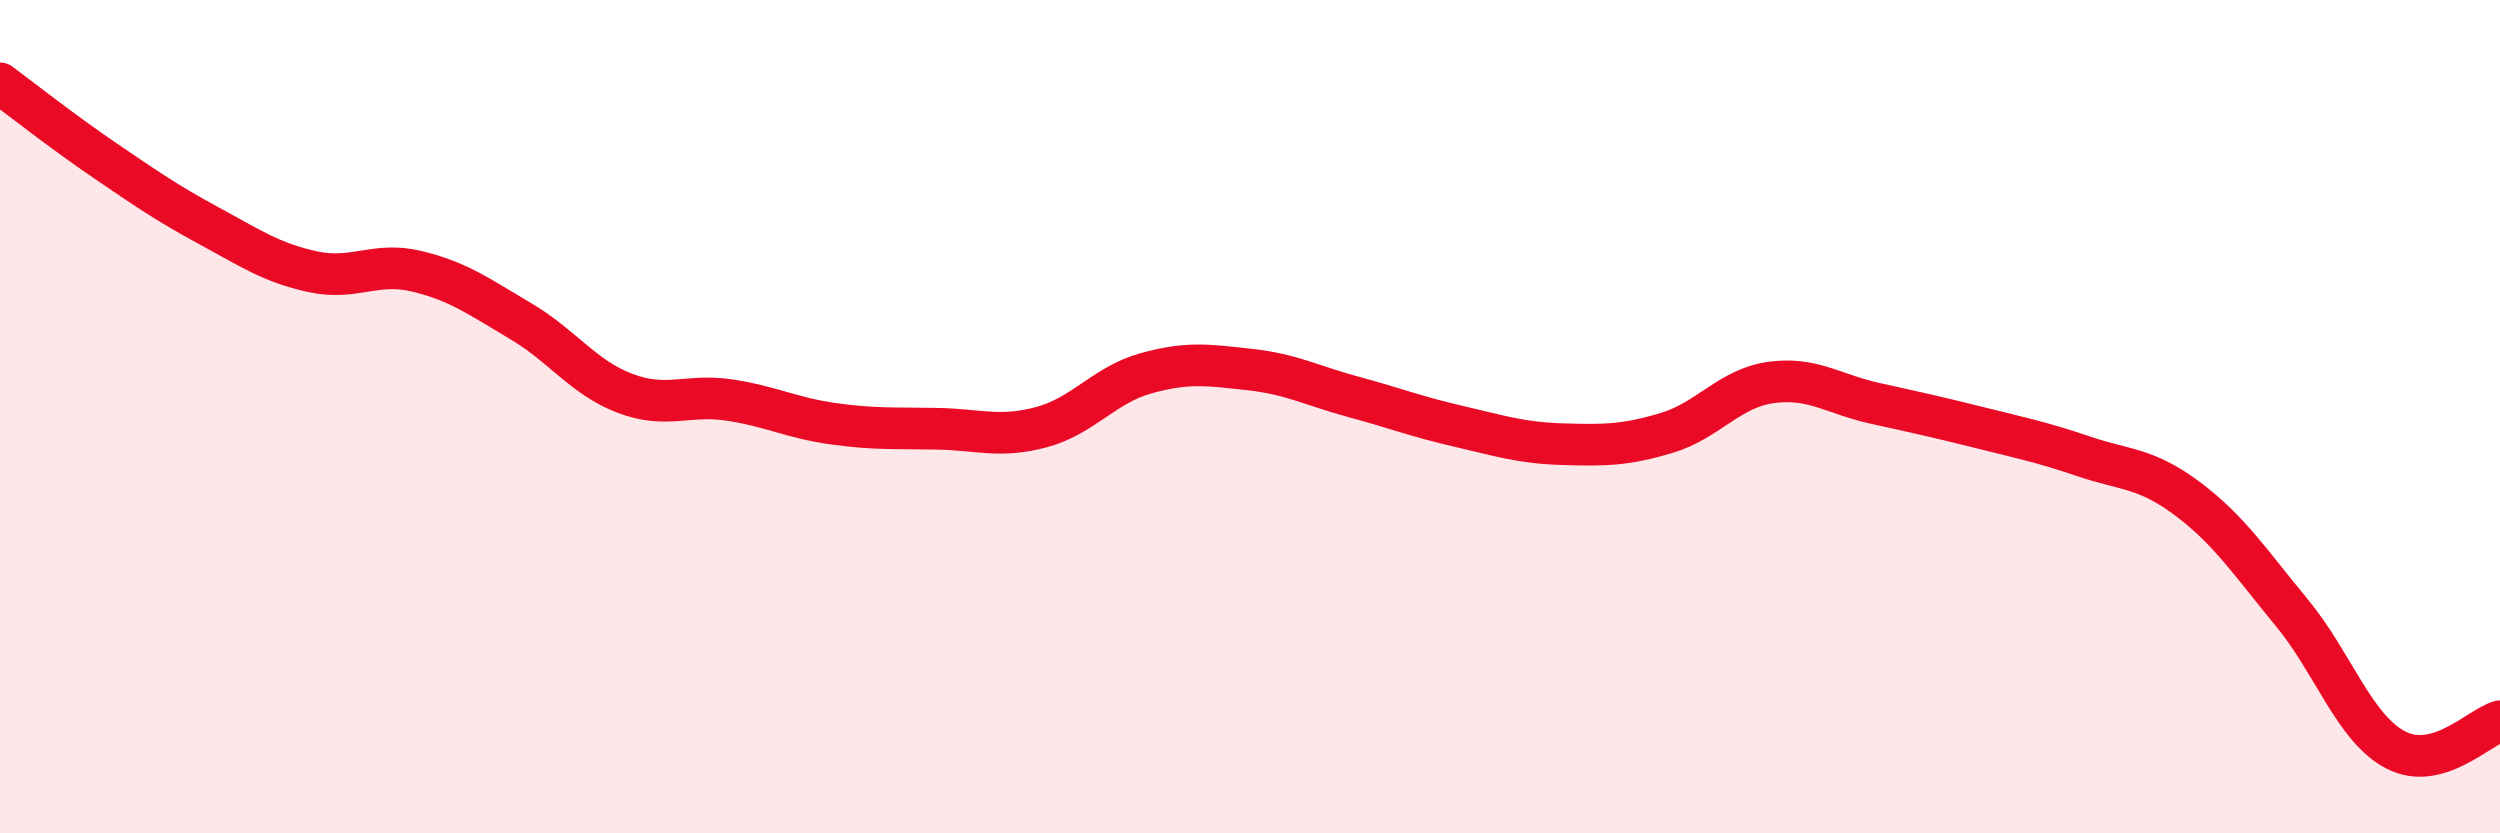
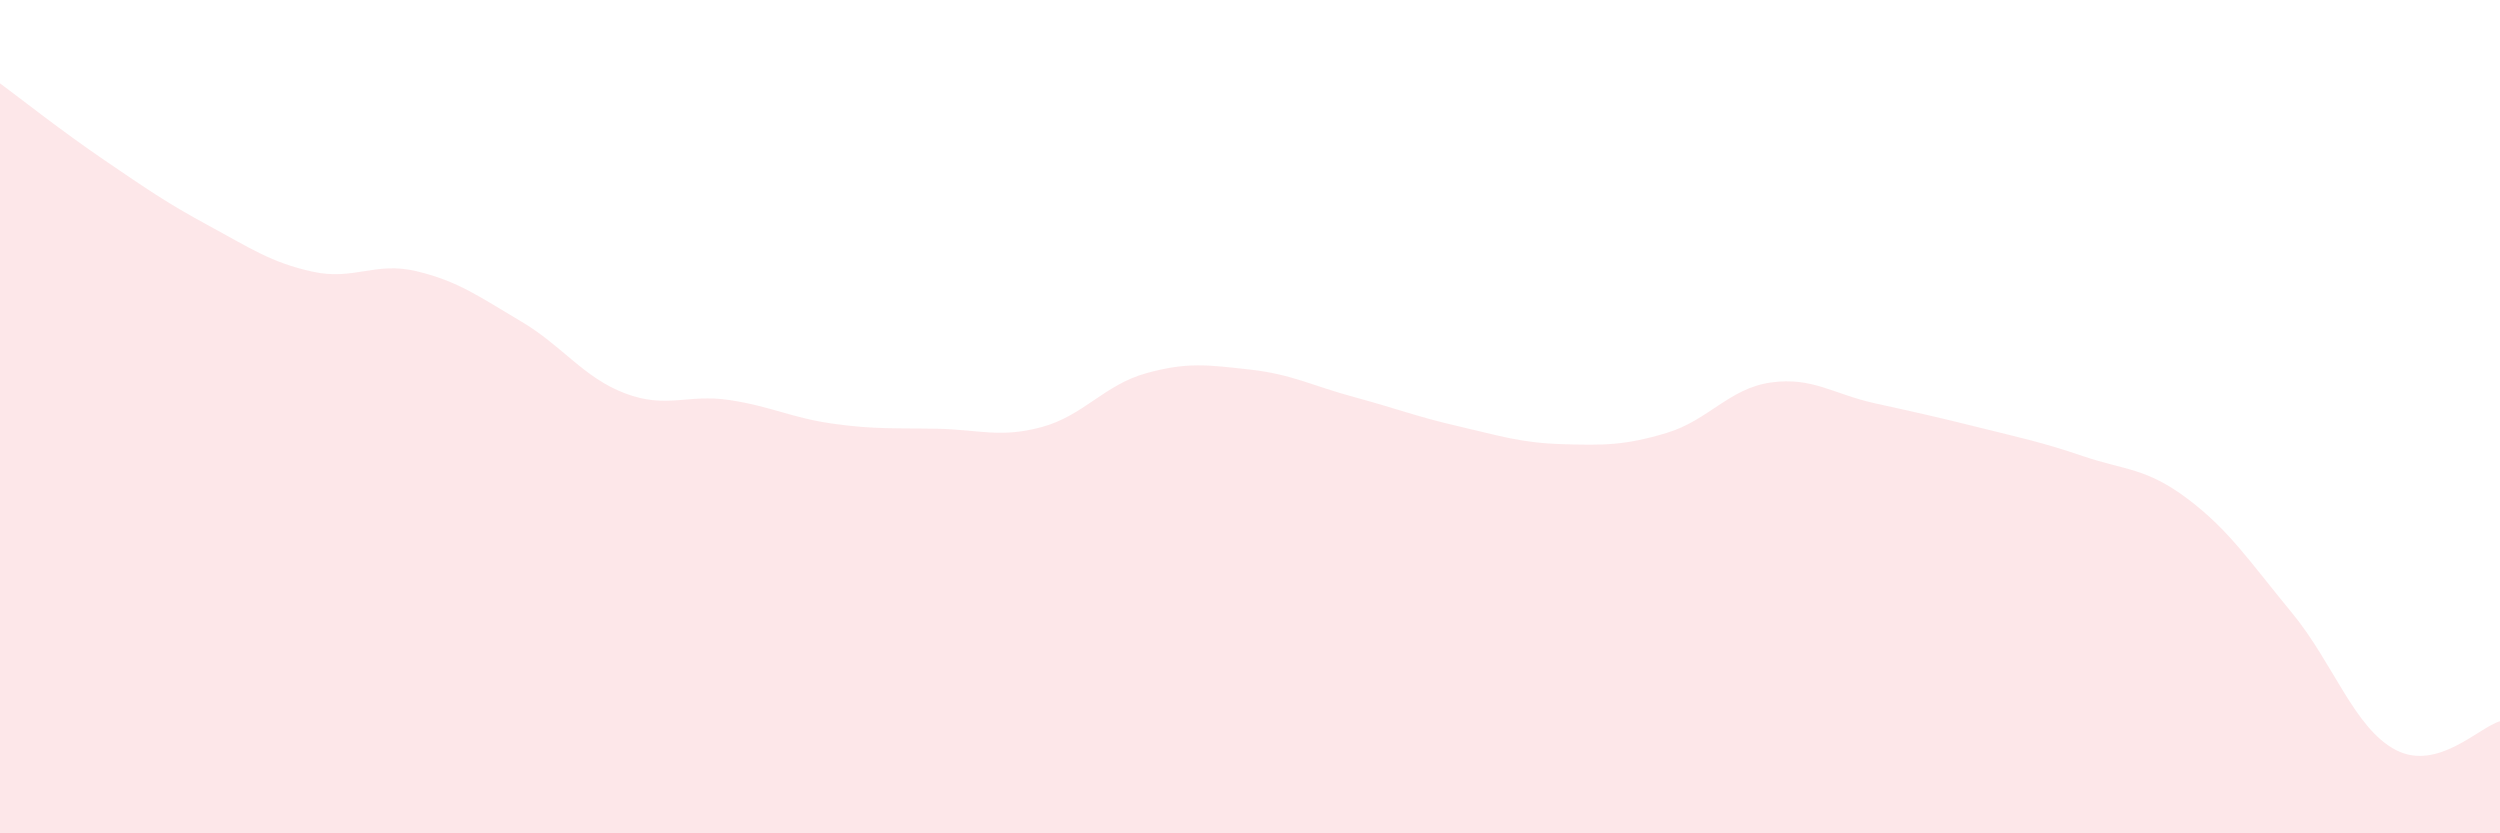
<svg xmlns="http://www.w3.org/2000/svg" width="60" height="20" viewBox="0 0 60 20">
  <path d="M 0,2 C 0.5,2.37 1.5,3.16 2.5,3.84 C 3.5,4.52 4,4.87 5,5.41 C 6,5.95 6.5,6.3 7.5,6.52 C 8.5,6.74 9,6.27 10,6.51 C 11,6.75 11.5,7.12 12.5,7.71 C 13.5,8.3 14,9.06 15,9.44 C 16,9.82 16.5,9.45 17.5,9.6 C 18.5,9.75 19,10.03 20,10.17 C 21,10.31 21.5,10.27 22.5,10.29 C 23.5,10.31 24,10.52 25,10.25 C 26,9.98 26.5,9.24 27.5,8.96 C 28.5,8.68 29,8.76 30,8.87 C 31,8.98 31.5,9.26 32.5,9.53 C 33.5,9.8 34,10 35,10.23 C 36,10.46 36.5,10.63 37.5,10.66 C 38.5,10.69 39,10.69 40,10.39 C 41,10.09 41.5,9.32 42.5,9.18 C 43.5,9.04 44,9.46 45,9.68 C 46,9.9 46.5,10.01 47.5,10.26 C 48.5,10.51 49,10.61 50,10.95 C 51,11.29 51.5,11.22 52.5,11.97 C 53.5,12.72 54,13.49 55,14.7 C 56,15.91 56.5,17.48 57.5,18 C 58.5,18.52 59.5,17.45 60,17.31L60 20L0 20Z" fill="#EB0A25" opacity="0.1" stroke-linecap="round" stroke-linejoin="round" />
-   <path d="M 0,2 C 0.5,2.37 1.5,3.16 2.5,3.84 C 3.5,4.52 4,4.87 5,5.41 C 6,5.95 6.5,6.3 7.5,6.52 C 8.5,6.74 9,6.27 10,6.51 C 11,6.75 11.5,7.12 12.5,7.71 C 13.5,8.3 14,9.06 15,9.44 C 16,9.82 16.5,9.45 17.5,9.6 C 18.5,9.75 19,10.03 20,10.17 C 21,10.31 21.5,10.27 22.5,10.29 C 23.5,10.31 24,10.52 25,10.25 C 26,9.98 26.5,9.24 27.5,8.96 C 28.5,8.68 29,8.76 30,8.87 C 31,8.98 31.5,9.26 32.5,9.53 C 33.5,9.8 34,10 35,10.23 C 36,10.46 36.5,10.63 37.5,10.66 C 38.5,10.69 39,10.69 40,10.39 C 41,10.09 41.5,9.32 42.5,9.18 C 43.5,9.04 44,9.46 45,9.68 C 46,9.9 46.5,10.01 47.5,10.26 C 48.5,10.51 49,10.61 50,10.95 C 51,11.29 51.5,11.22 52.5,11.97 C 53.5,12.72 54,13.49 55,14.7 C 56,15.91 56.5,17.48 57.5,18 C 58.5,18.52 59.5,17.45 60,17.31" stroke="#EB0A25" stroke-width="1" fill="none" stroke-linecap="round" stroke-linejoin="round" />
</svg>